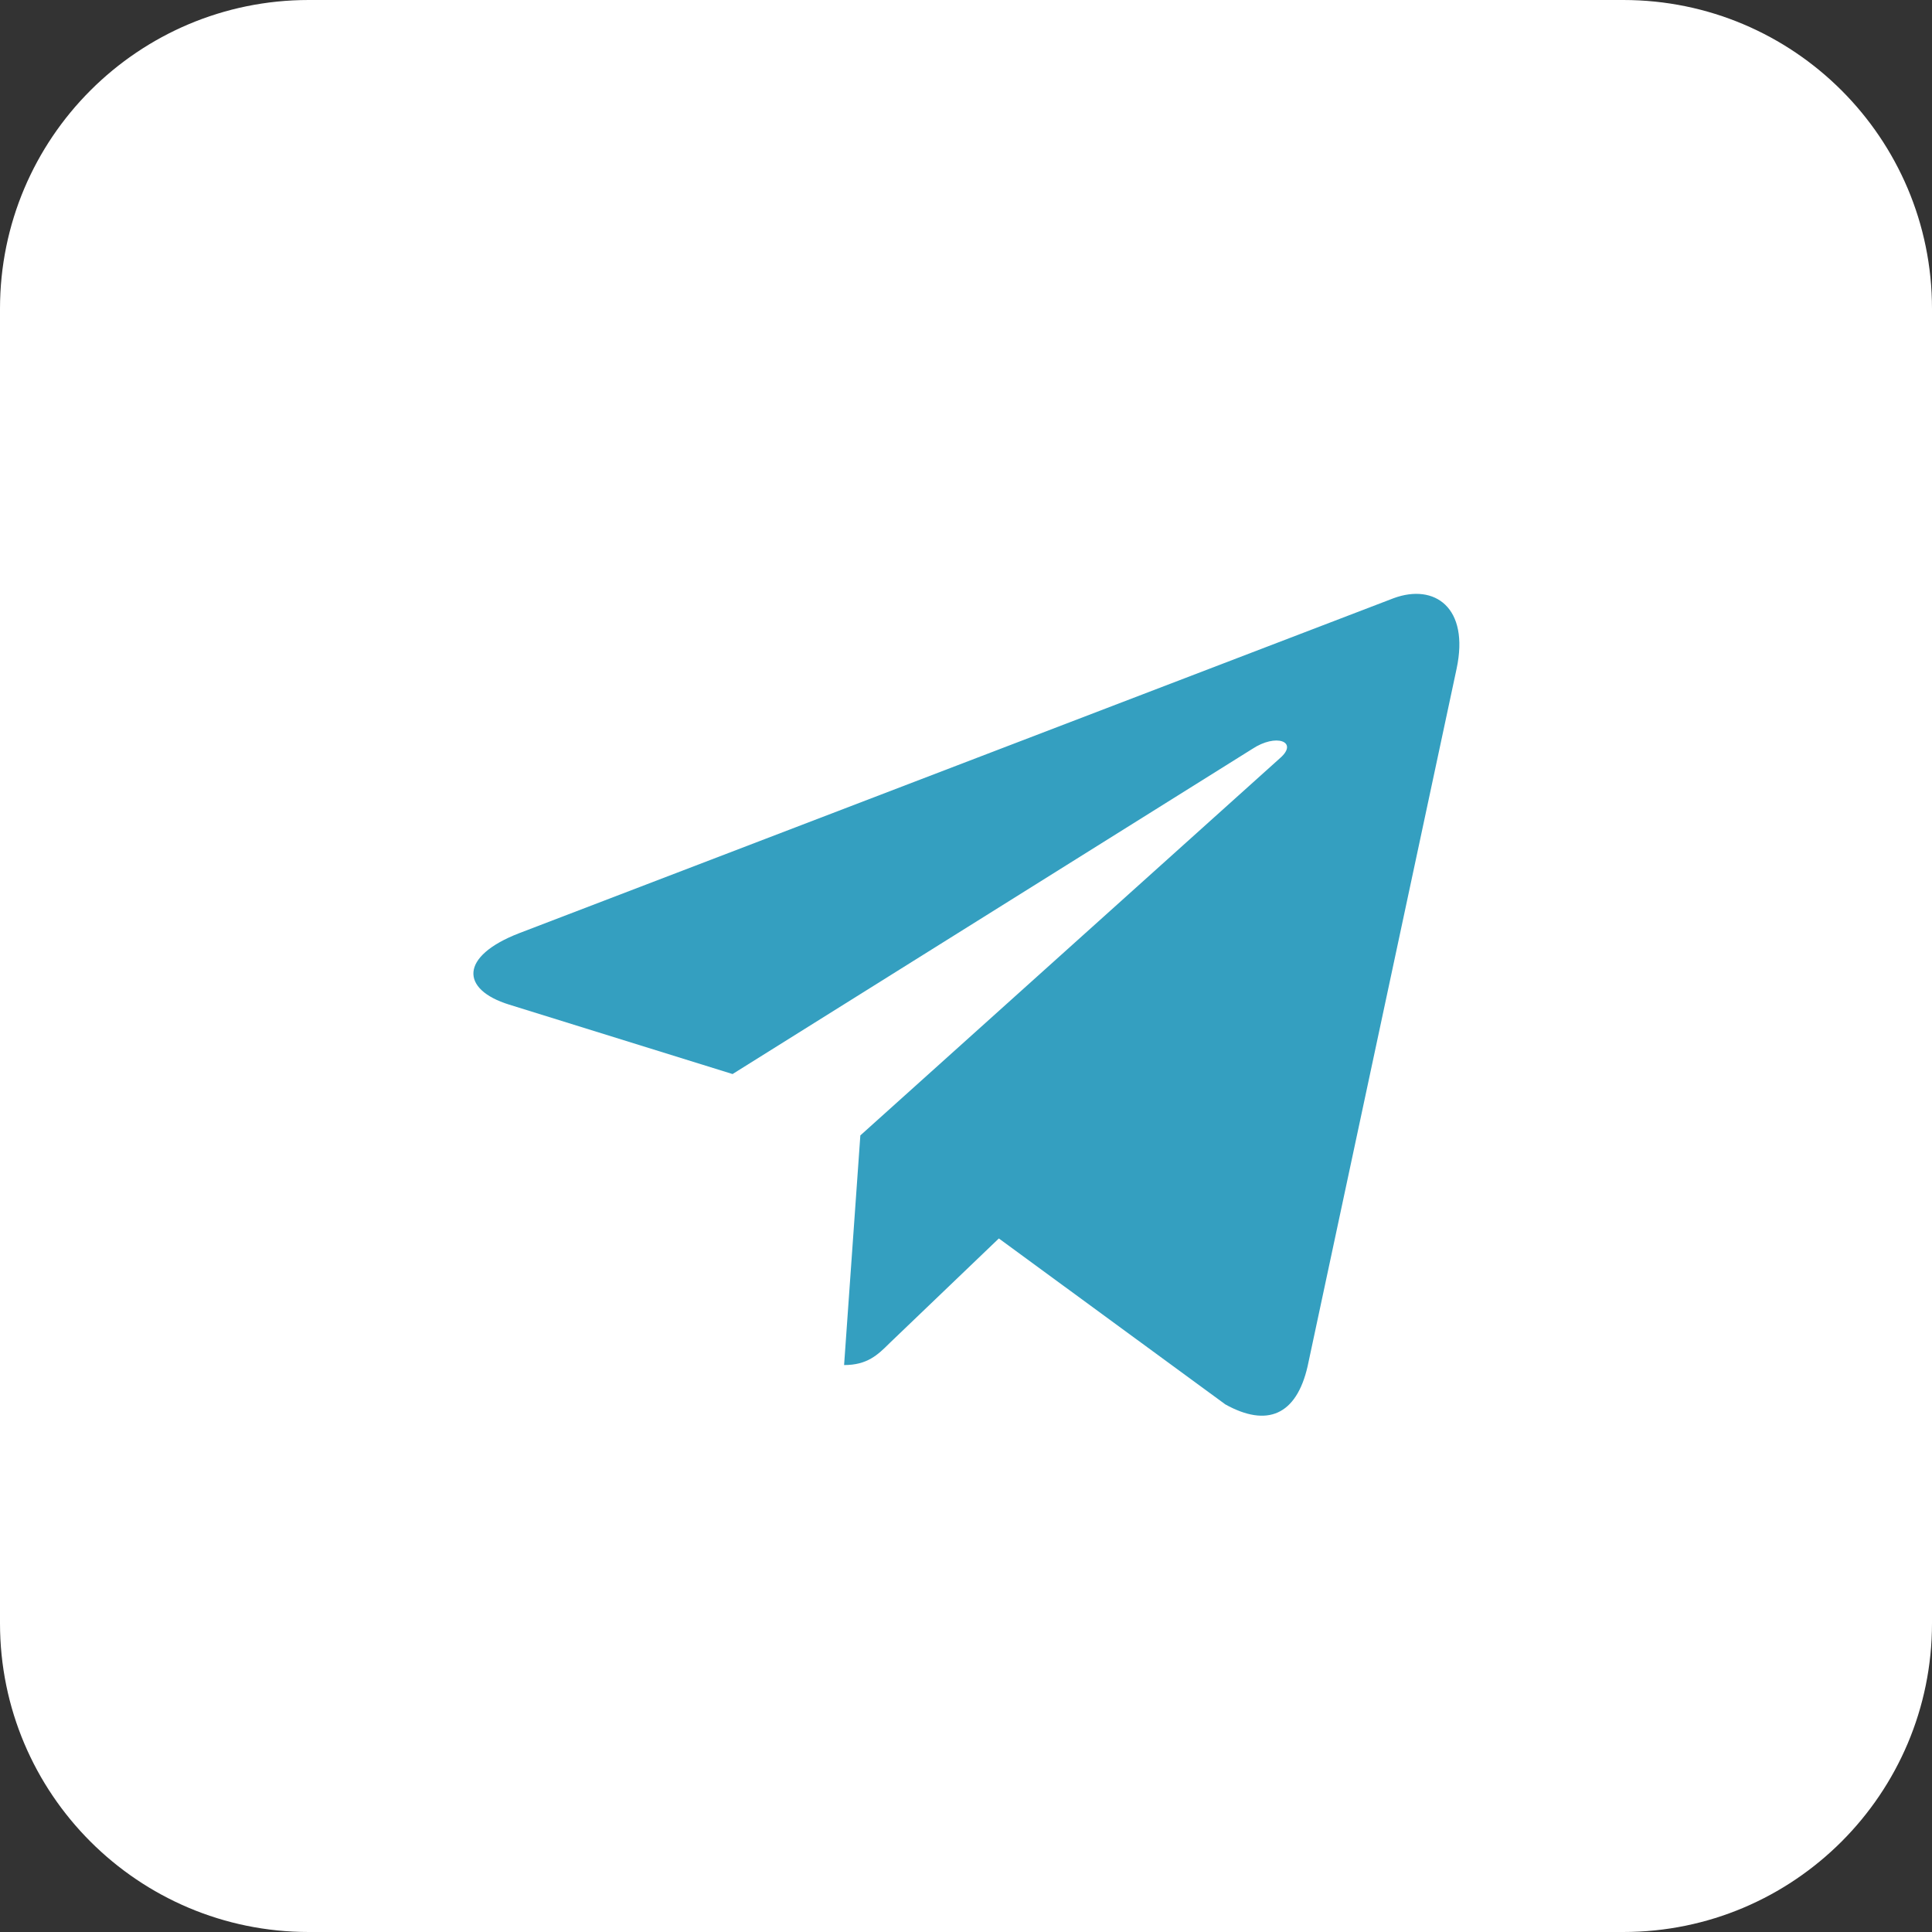
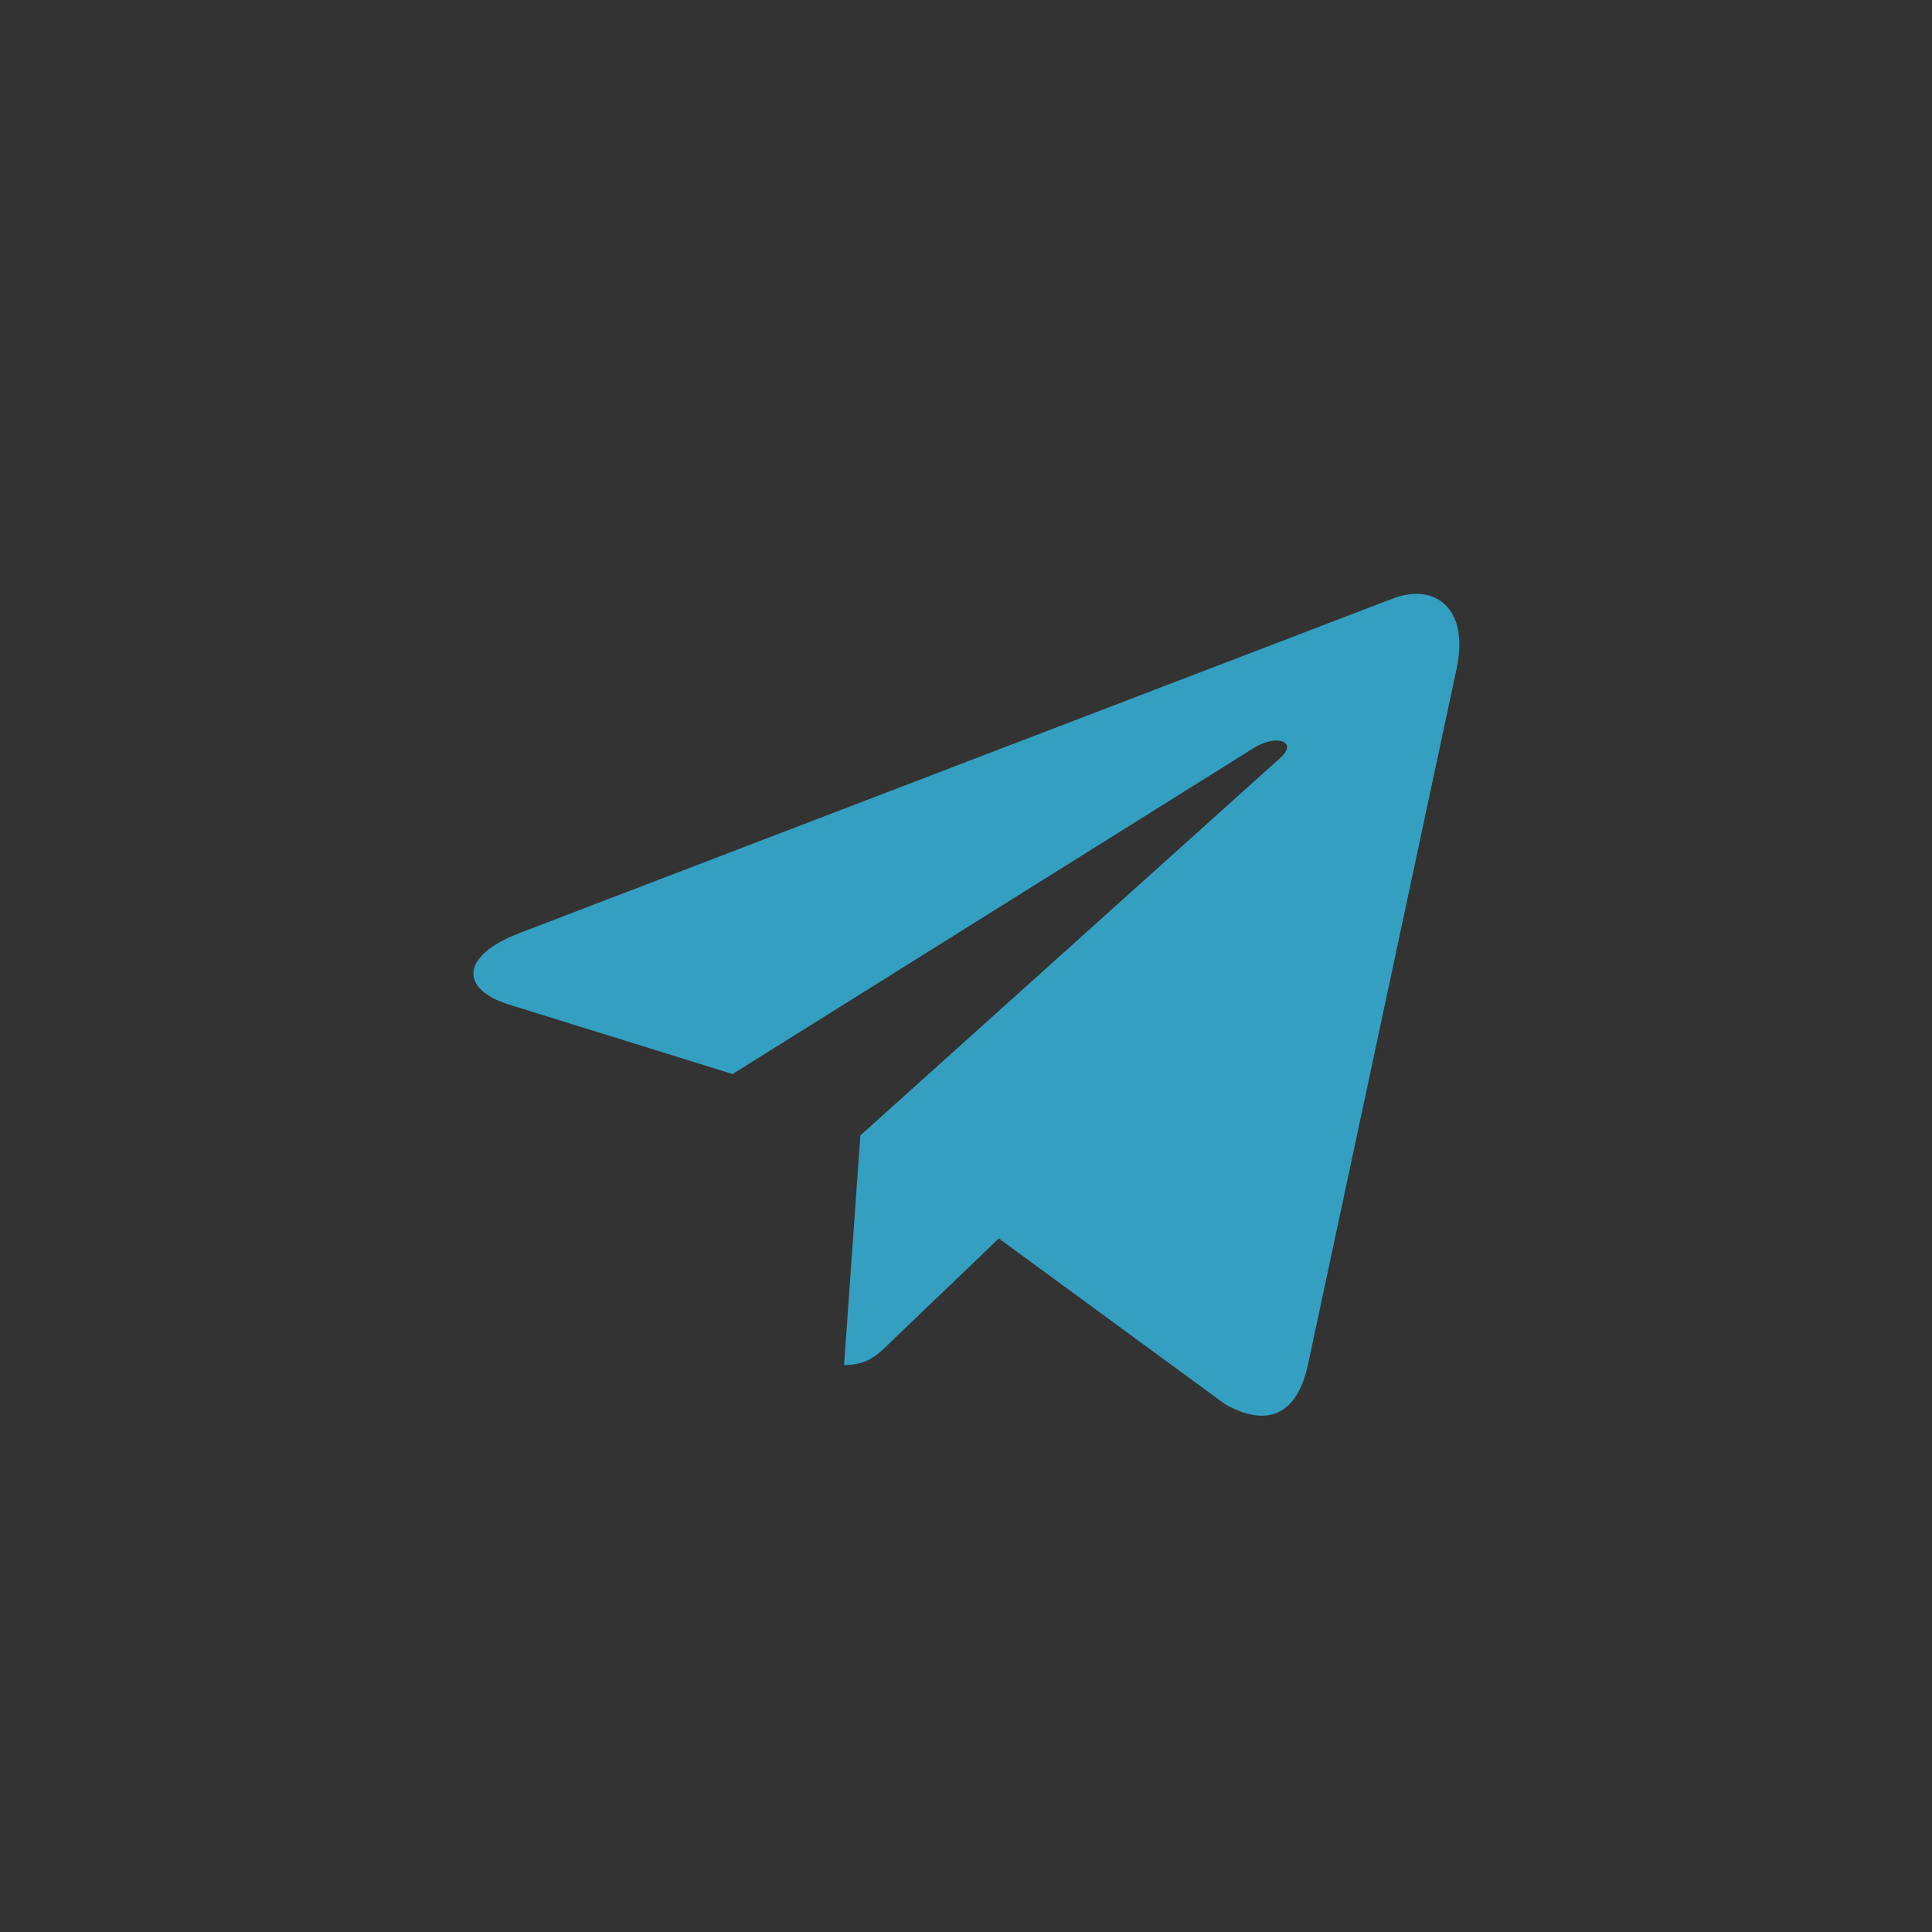
<svg xmlns="http://www.w3.org/2000/svg" width="40" height="40" viewBox="0 0 40 40" fill="none">
  <rect x="0" y="0" width="40" height="40" fill="#333333" stroke="none" />
-   <path d="M33.608 0H6.392C2.862 0 0 2.862 0 6.392V33.608C0 37.138 2.862 40 6.392 40H33.608C37.138 40 40 37.138 40 33.608V6.392C40 2.862 37.138 0 33.608 0Z" fill="white" />
  <path d="M17.812 23.516L17.476 28.262C17.955 28.262 18.171 28.054 18.419 27.807L20.68 25.641L25.37 29.077C26.233 29.556 26.841 29.301 27.073 28.286L30.157 13.847C30.428 12.577 29.701 12.073 28.854 12.385L10.748 19.321C9.51 19.8 9.534 20.487 10.54 20.799L15.167 22.237L25.922 15.509C26.425 15.174 26.889 15.357 26.505 15.693L17.812 23.508V23.516Z" fill="#349FC0" />
</svg>